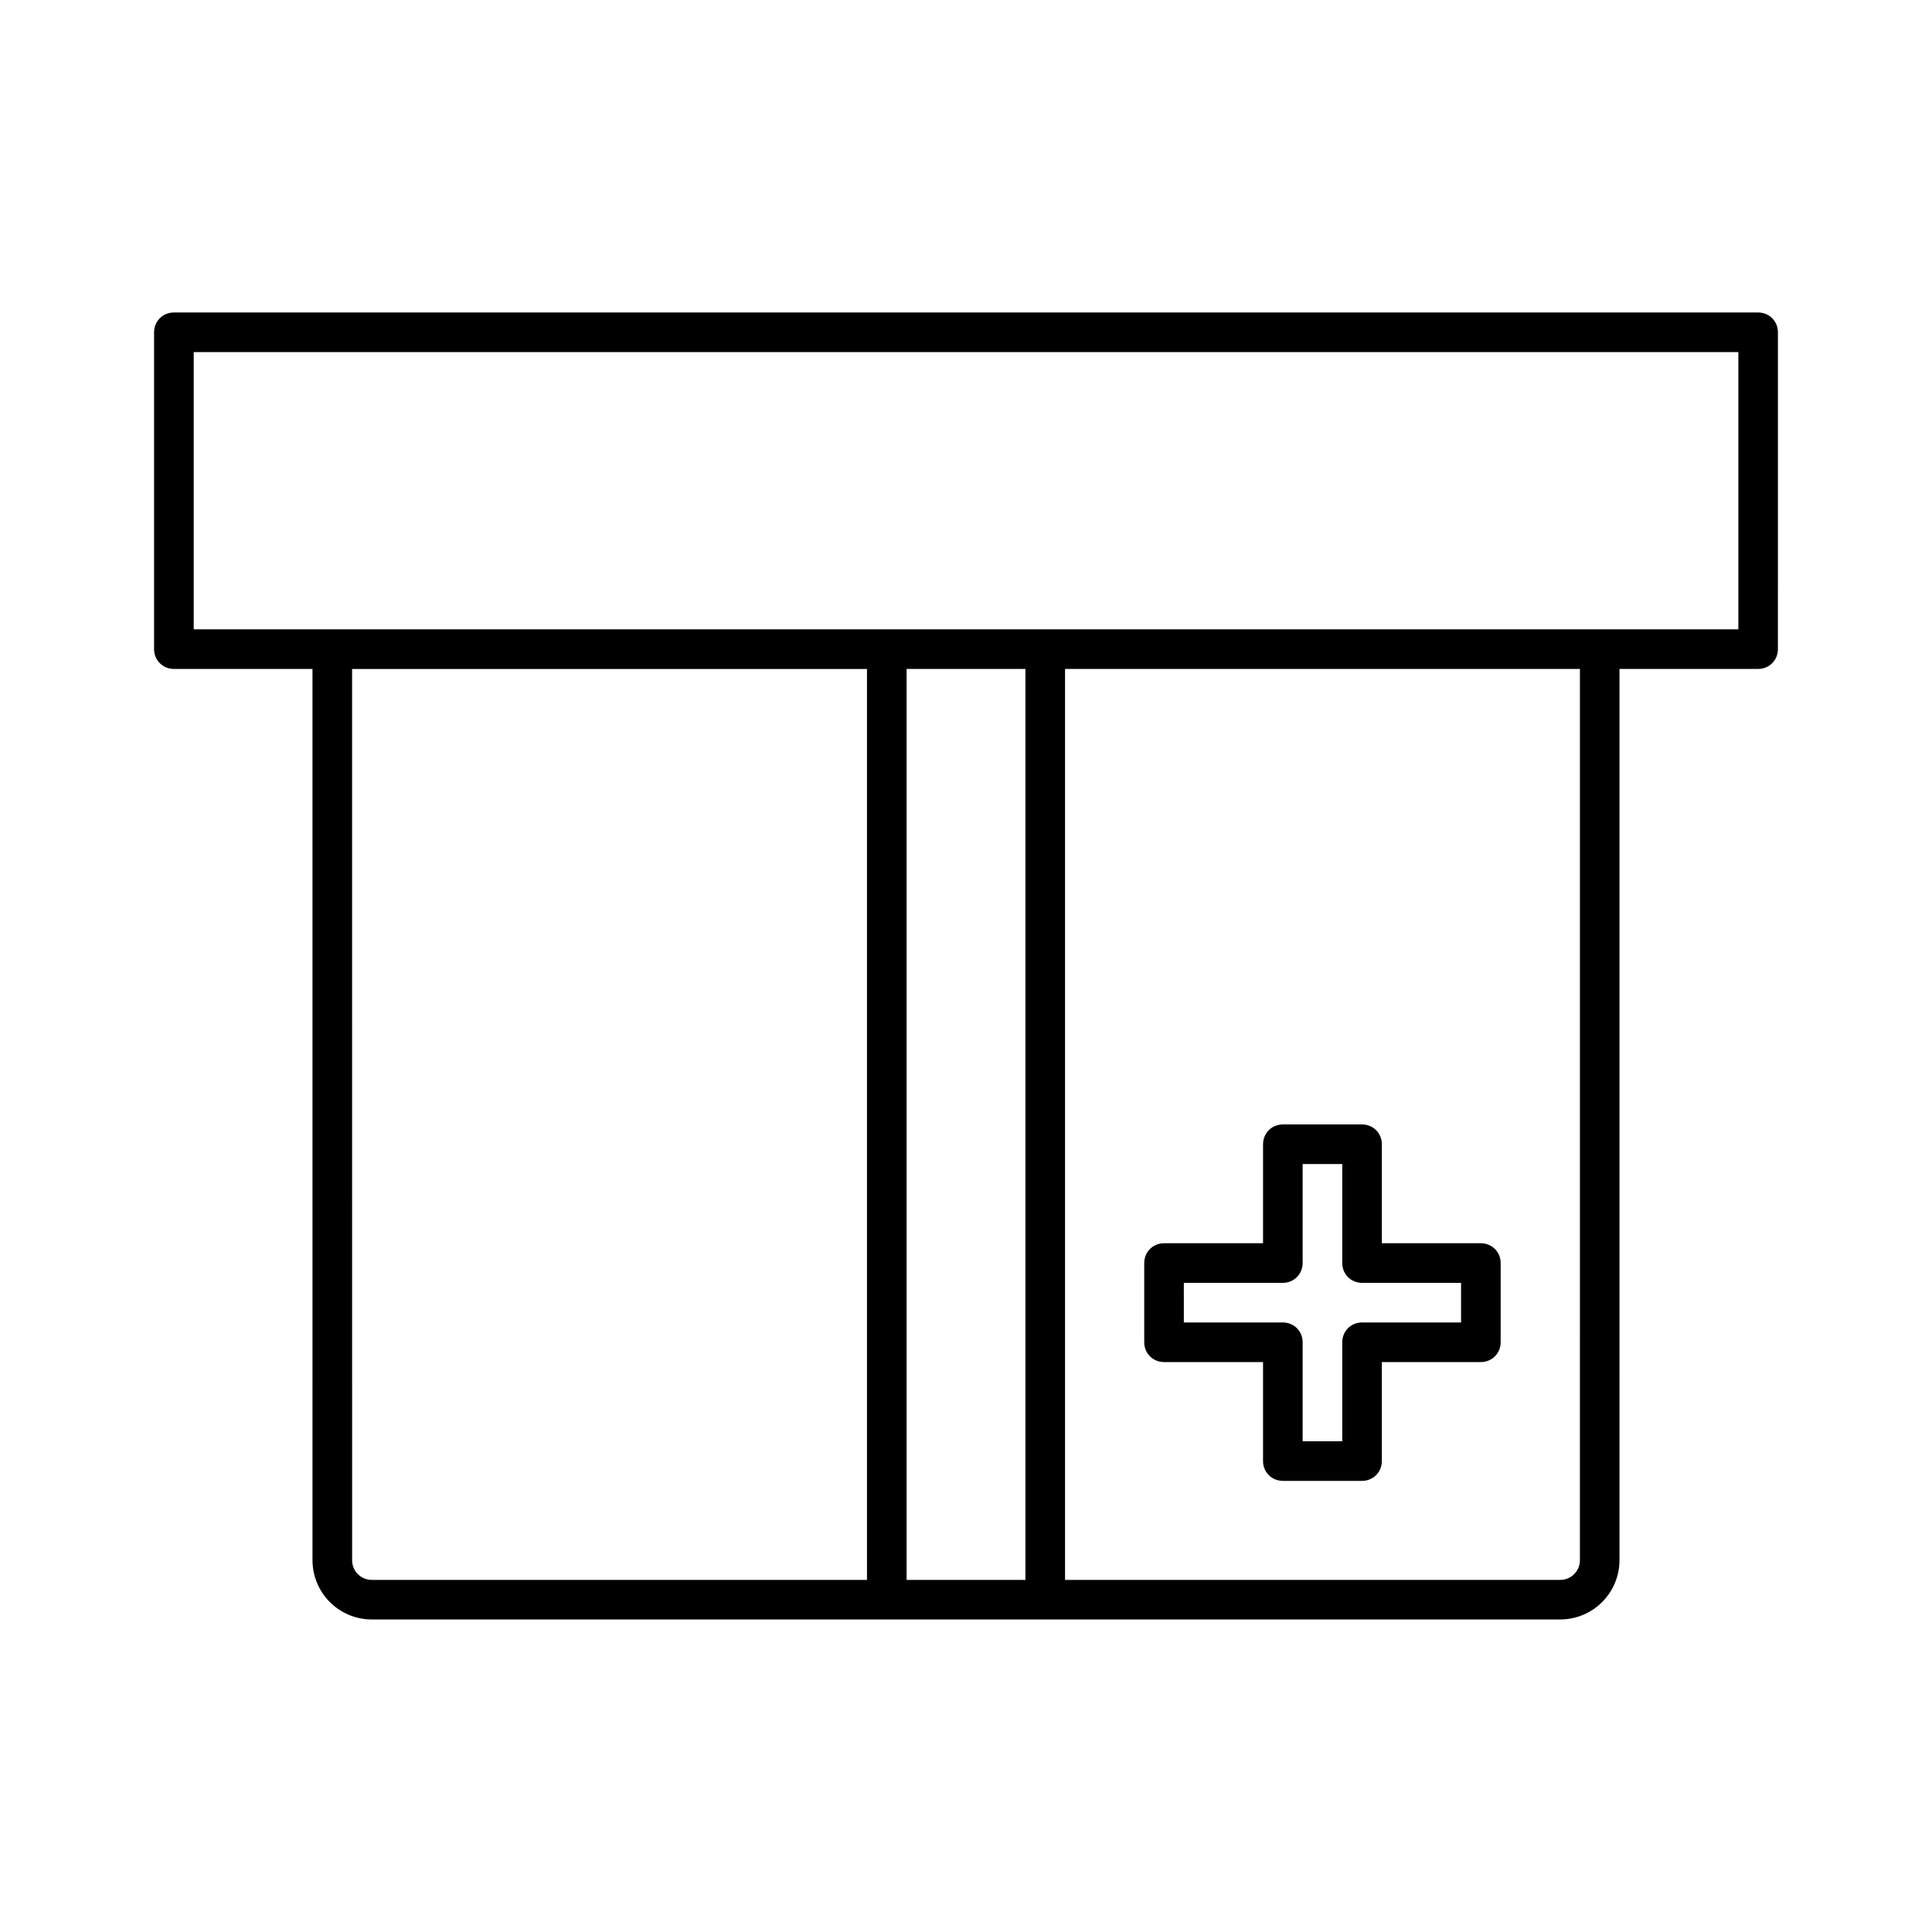
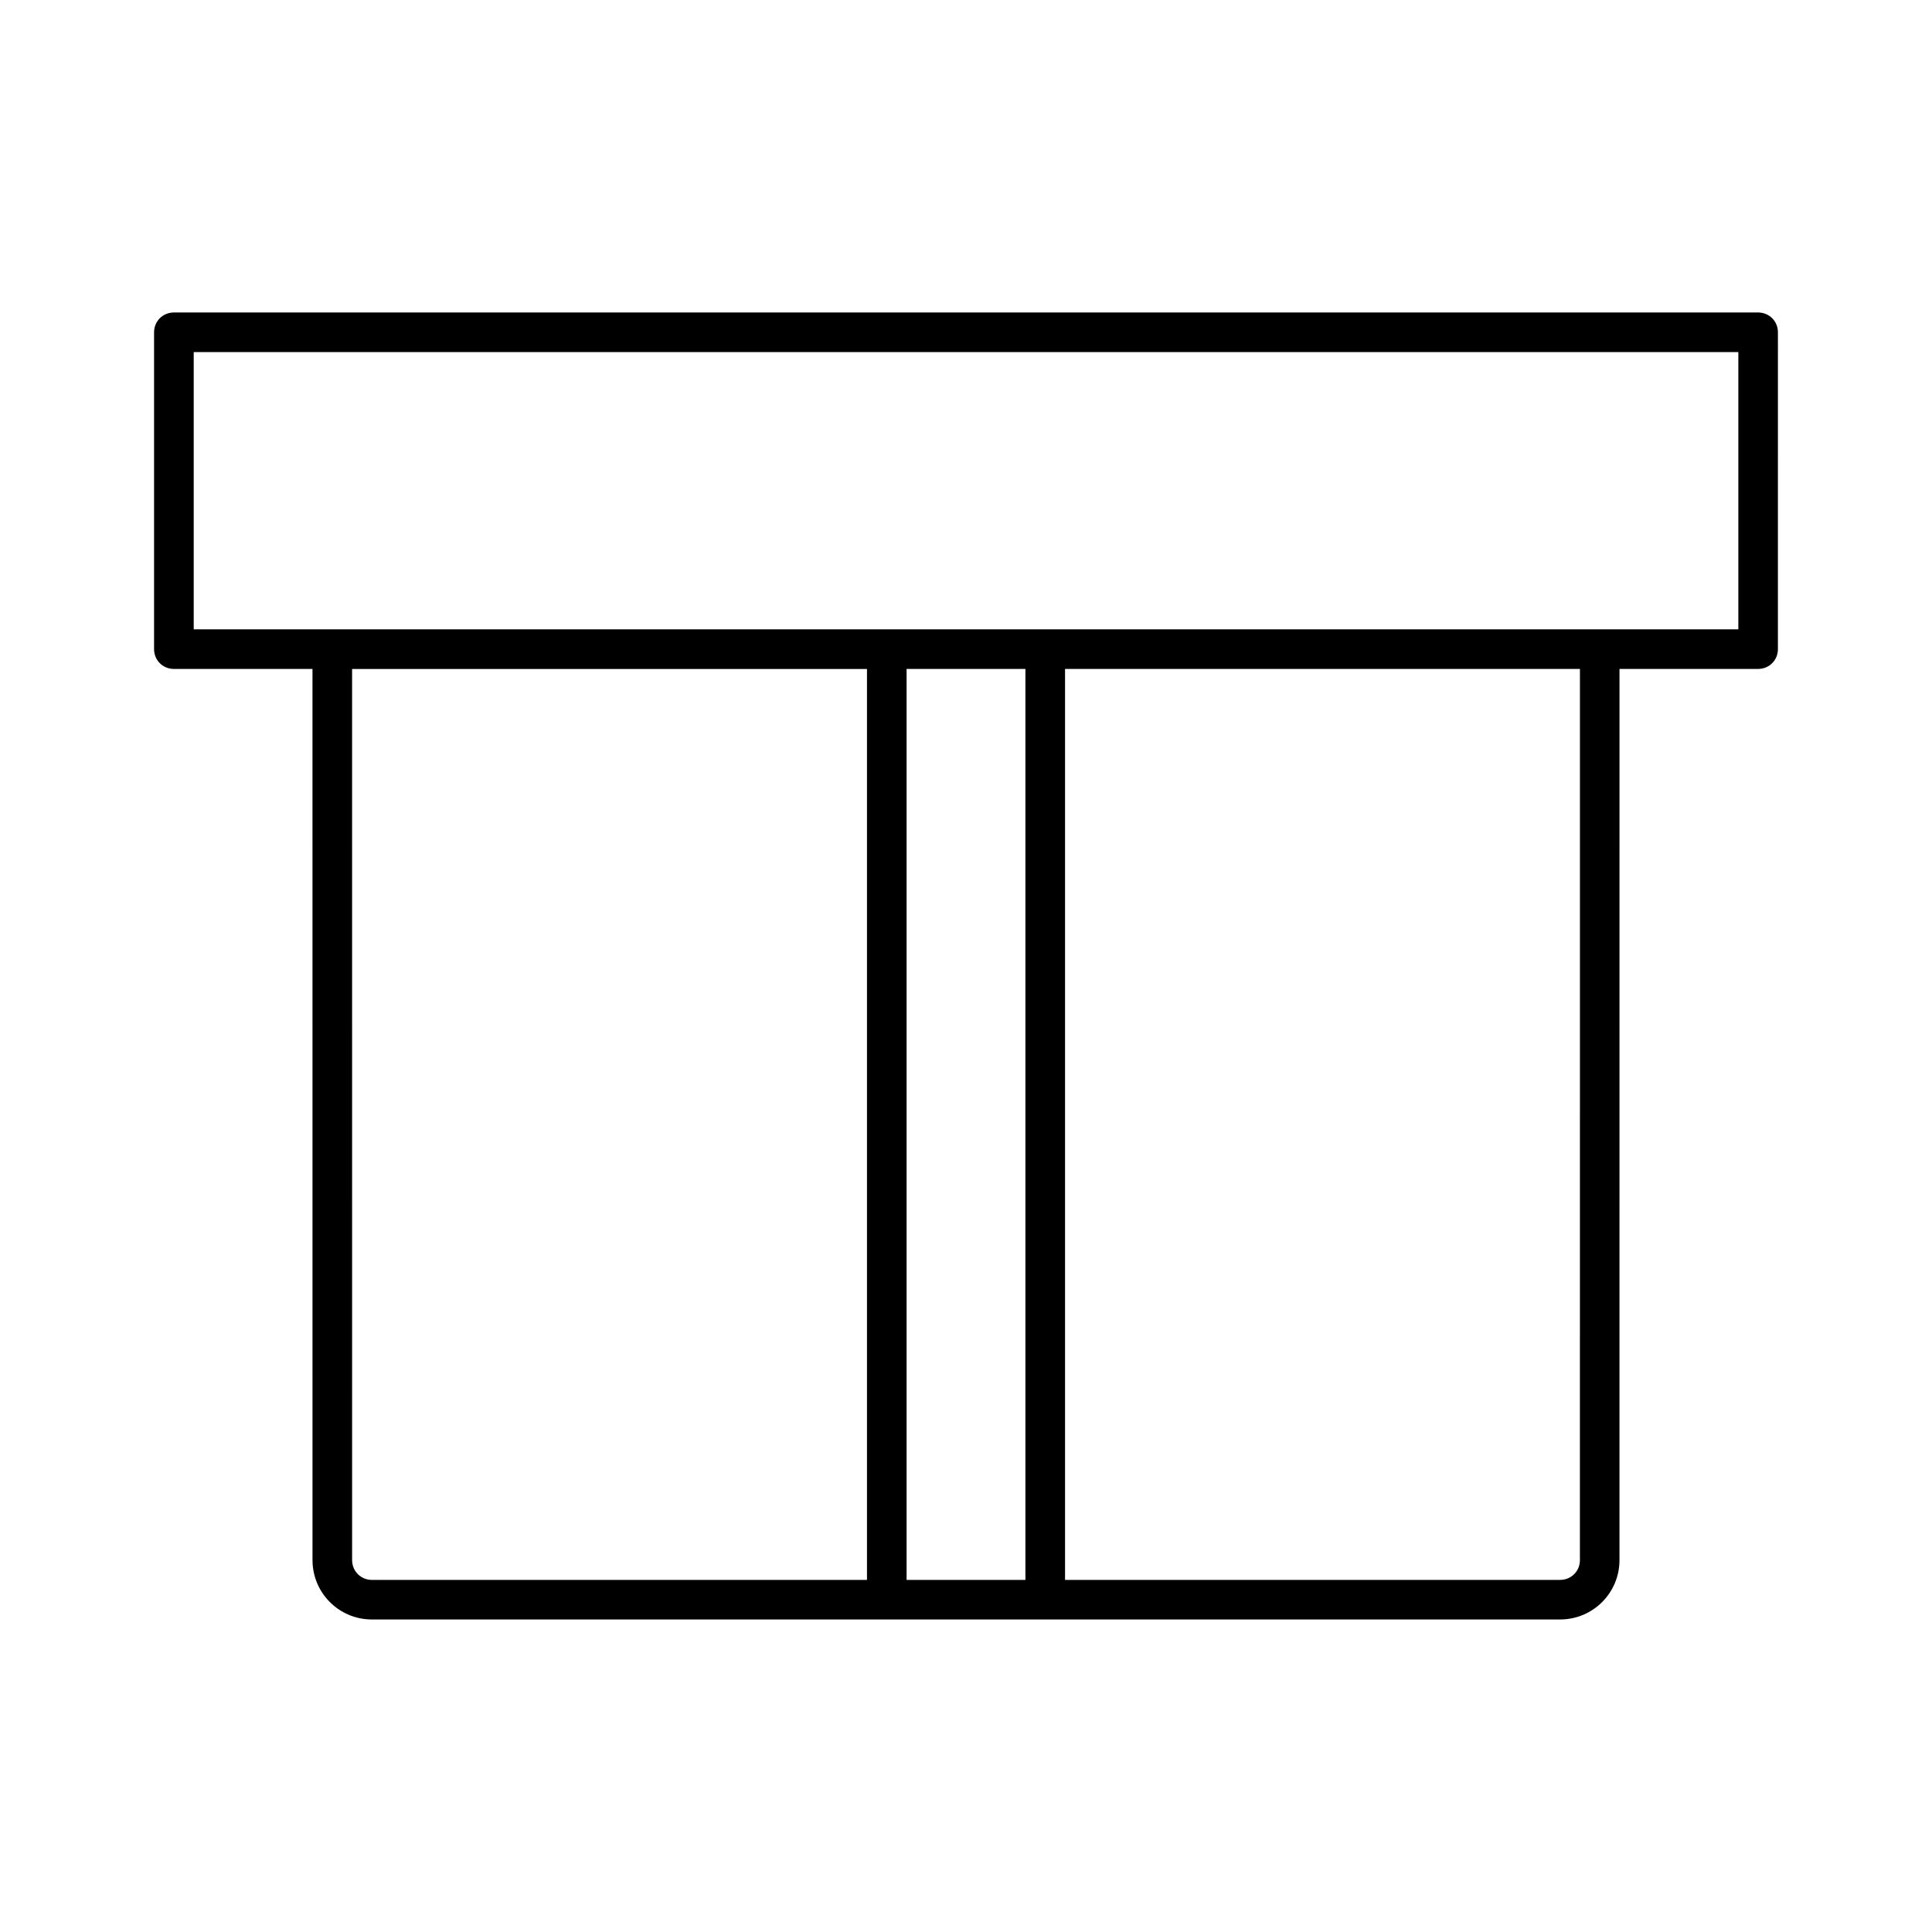
<svg xmlns="http://www.w3.org/2000/svg" fill="#000000" width="800px" height="800px" version="1.1" viewBox="144 144 512 512">
  <g>
-     <path d="m452.48 504.96h26.238v26.238c0 2.938 2.309 5.246 5.246 5.246h20.992c2.938 0 5.246-2.309 5.246-5.246l0.004-26.238h26.238c2.938 0 5.246-2.309 5.246-5.246v-20.992c0-2.938-2.309-5.246-5.246-5.246h-26.238v-26.238c0-2.938-2.309-5.246-5.246-5.246h-20.992c-2.938 0-5.246 2.309-5.246 5.246l-0.004 26.238h-26.238c-2.938 0-5.246 2.309-5.246 5.246v20.992c-0.004 2.938 2.305 5.246 5.246 5.246zm5.246-20.992h26.238c2.938 0 5.246-2.309 5.246-5.246l0.004-26.238h10.496v26.238c0 2.938 2.309 5.246 5.246 5.246h26.238v10.496h-26.238c-2.938 0-5.246 2.309-5.246 5.246v26.242h-10.496v-26.238c0-2.938-2.309-5.246-5.246-5.246h-26.238z" />
    <path d="m609.92 226.81h-419.84c-2.938 0-5.25 2.312-5.25 5.25v83.969c0 2.938 2.309 5.246 5.246 5.246h36.734l0.004 236.16c0 8.711 7.031 15.742 15.742 15.742h314.88c8.711 0 15.742-7.031 15.742-15.742l0.004-236.16h36.734c2.938 0 5.246-2.309 5.246-5.246l0.004-83.969c0-2.938-2.309-5.25-5.25-5.25zm-236.16 335.88h-131.2c-2.938 0-5.246-2.309-5.246-5.246l-0.004-236.16h136.45zm41.984 0h-31.488v-241.41h31.488zm146.95-5.25c0 2.938-2.309 5.246-5.246 5.246l-131.2 0.004v-241.41h136.45zm41.984-246.66h-409.34v-73.473h409.34z" />
  </g>
</svg>